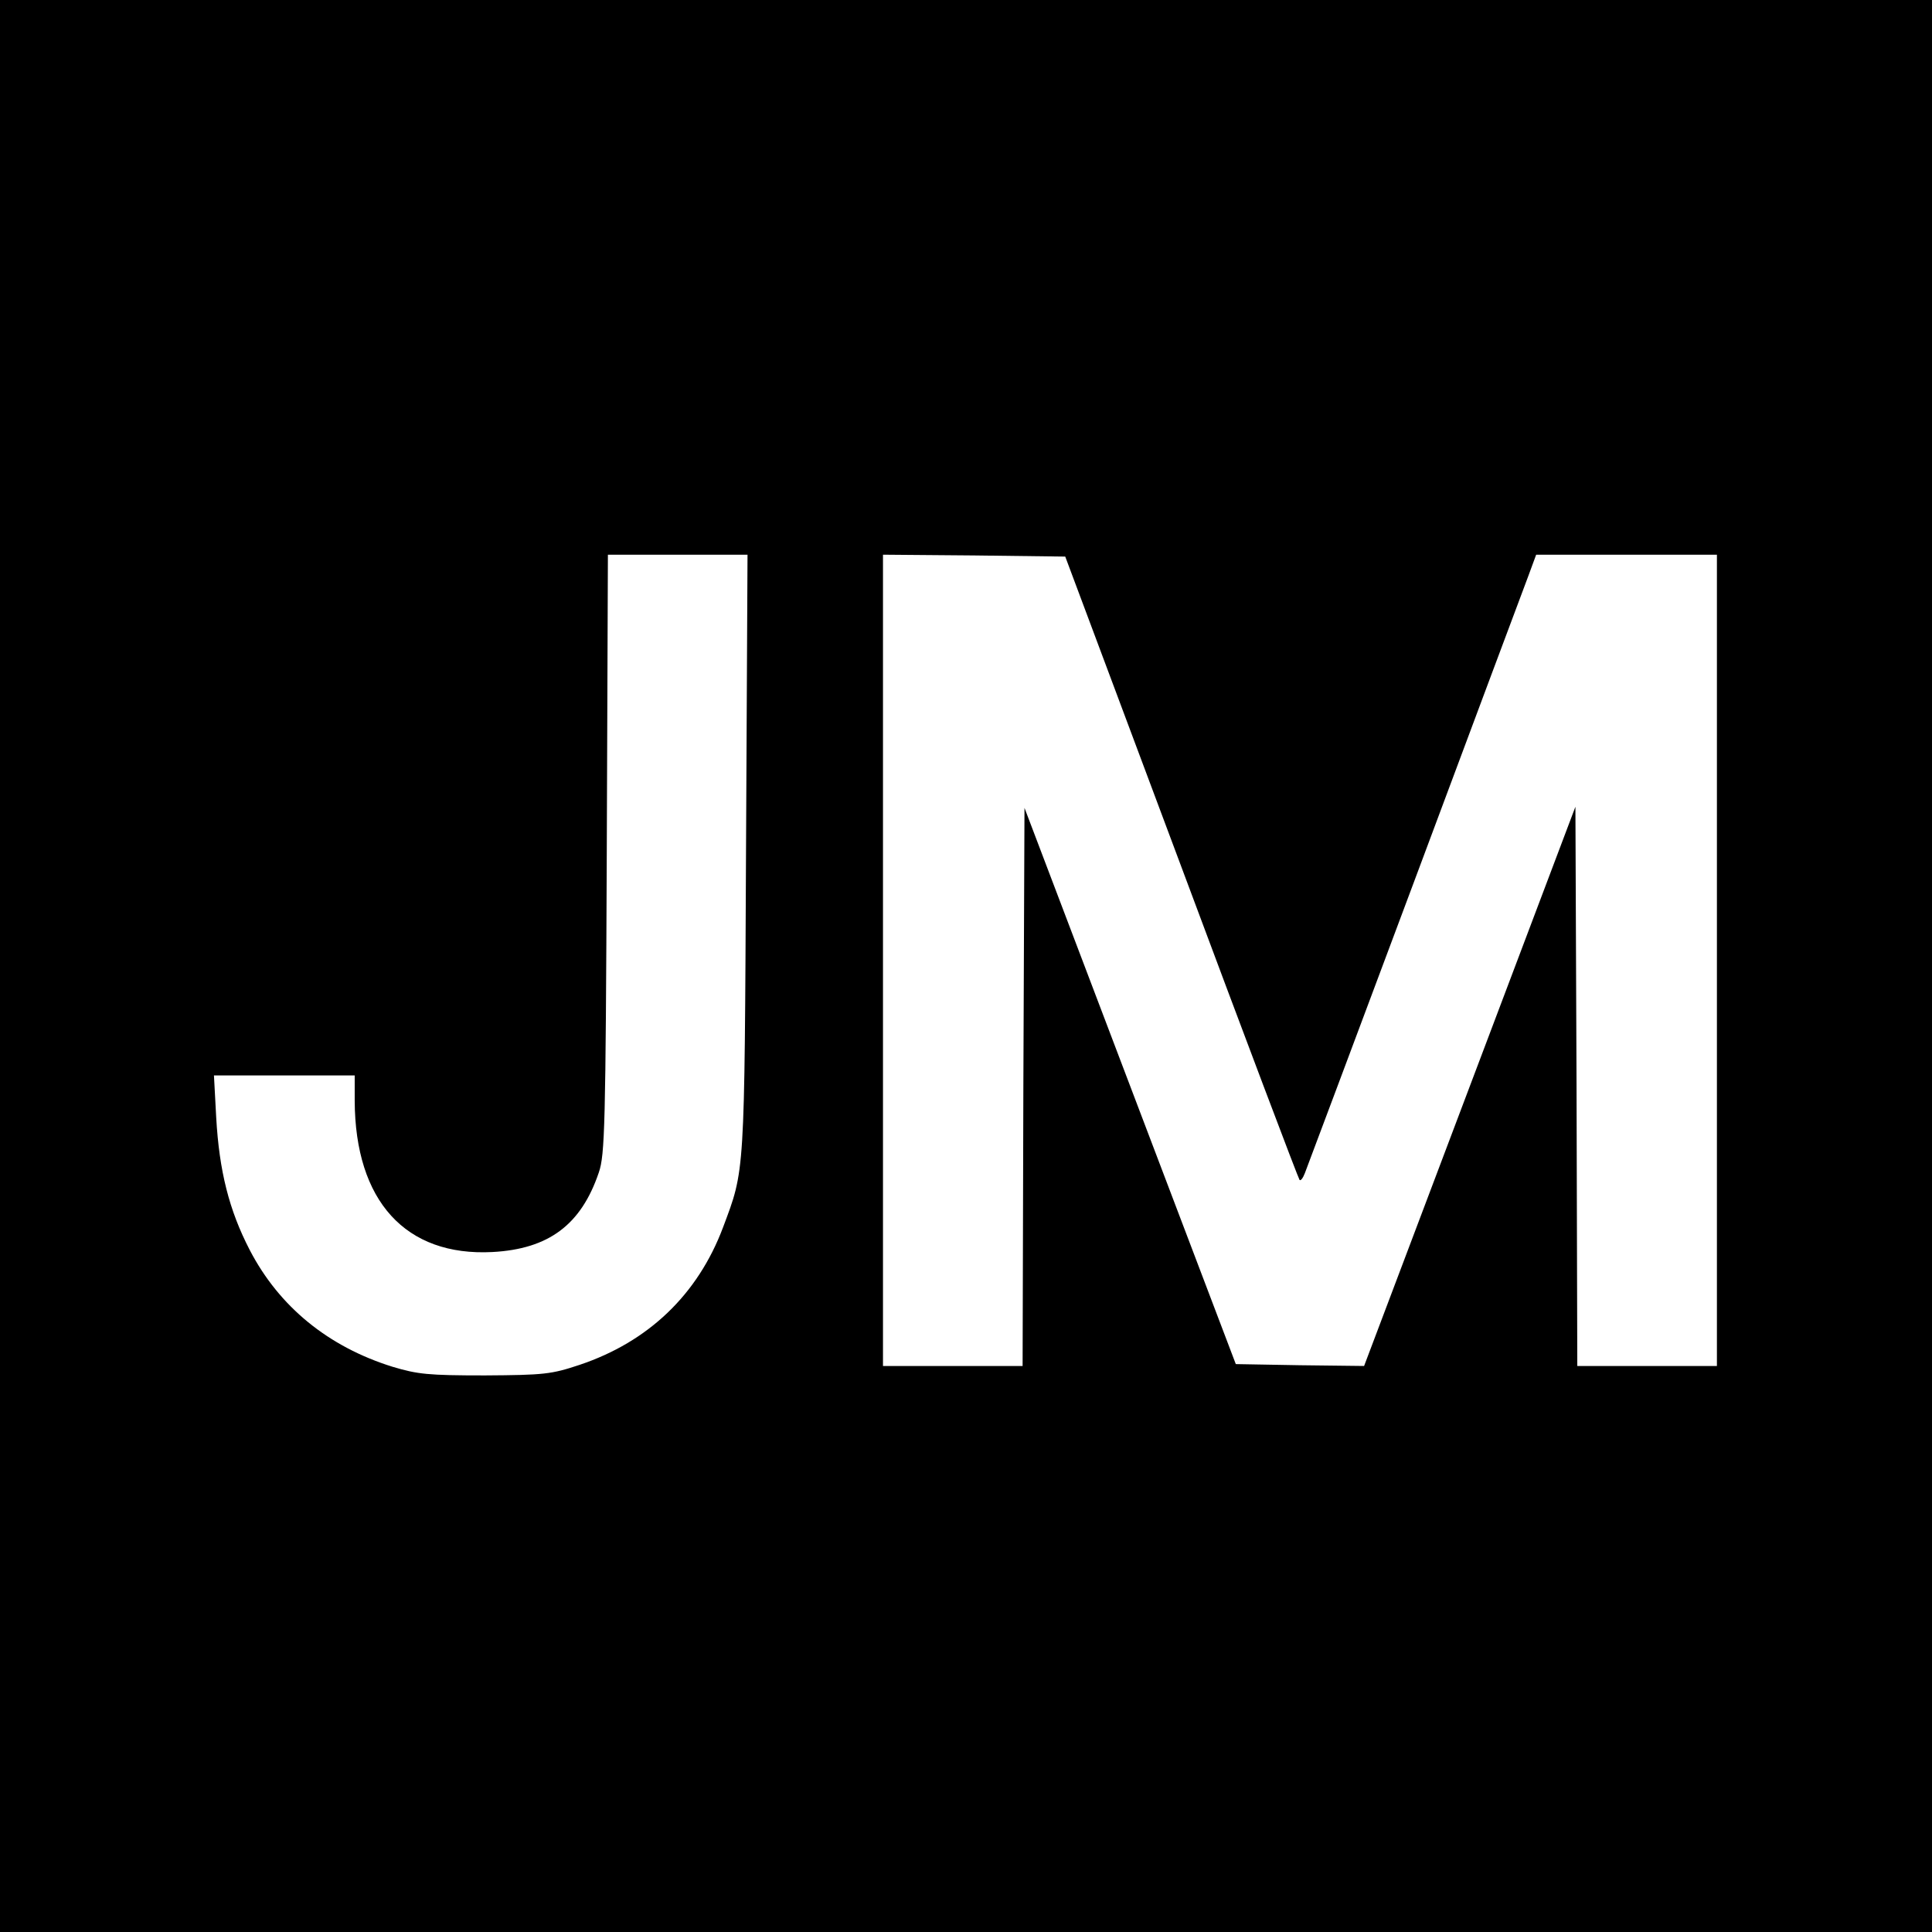
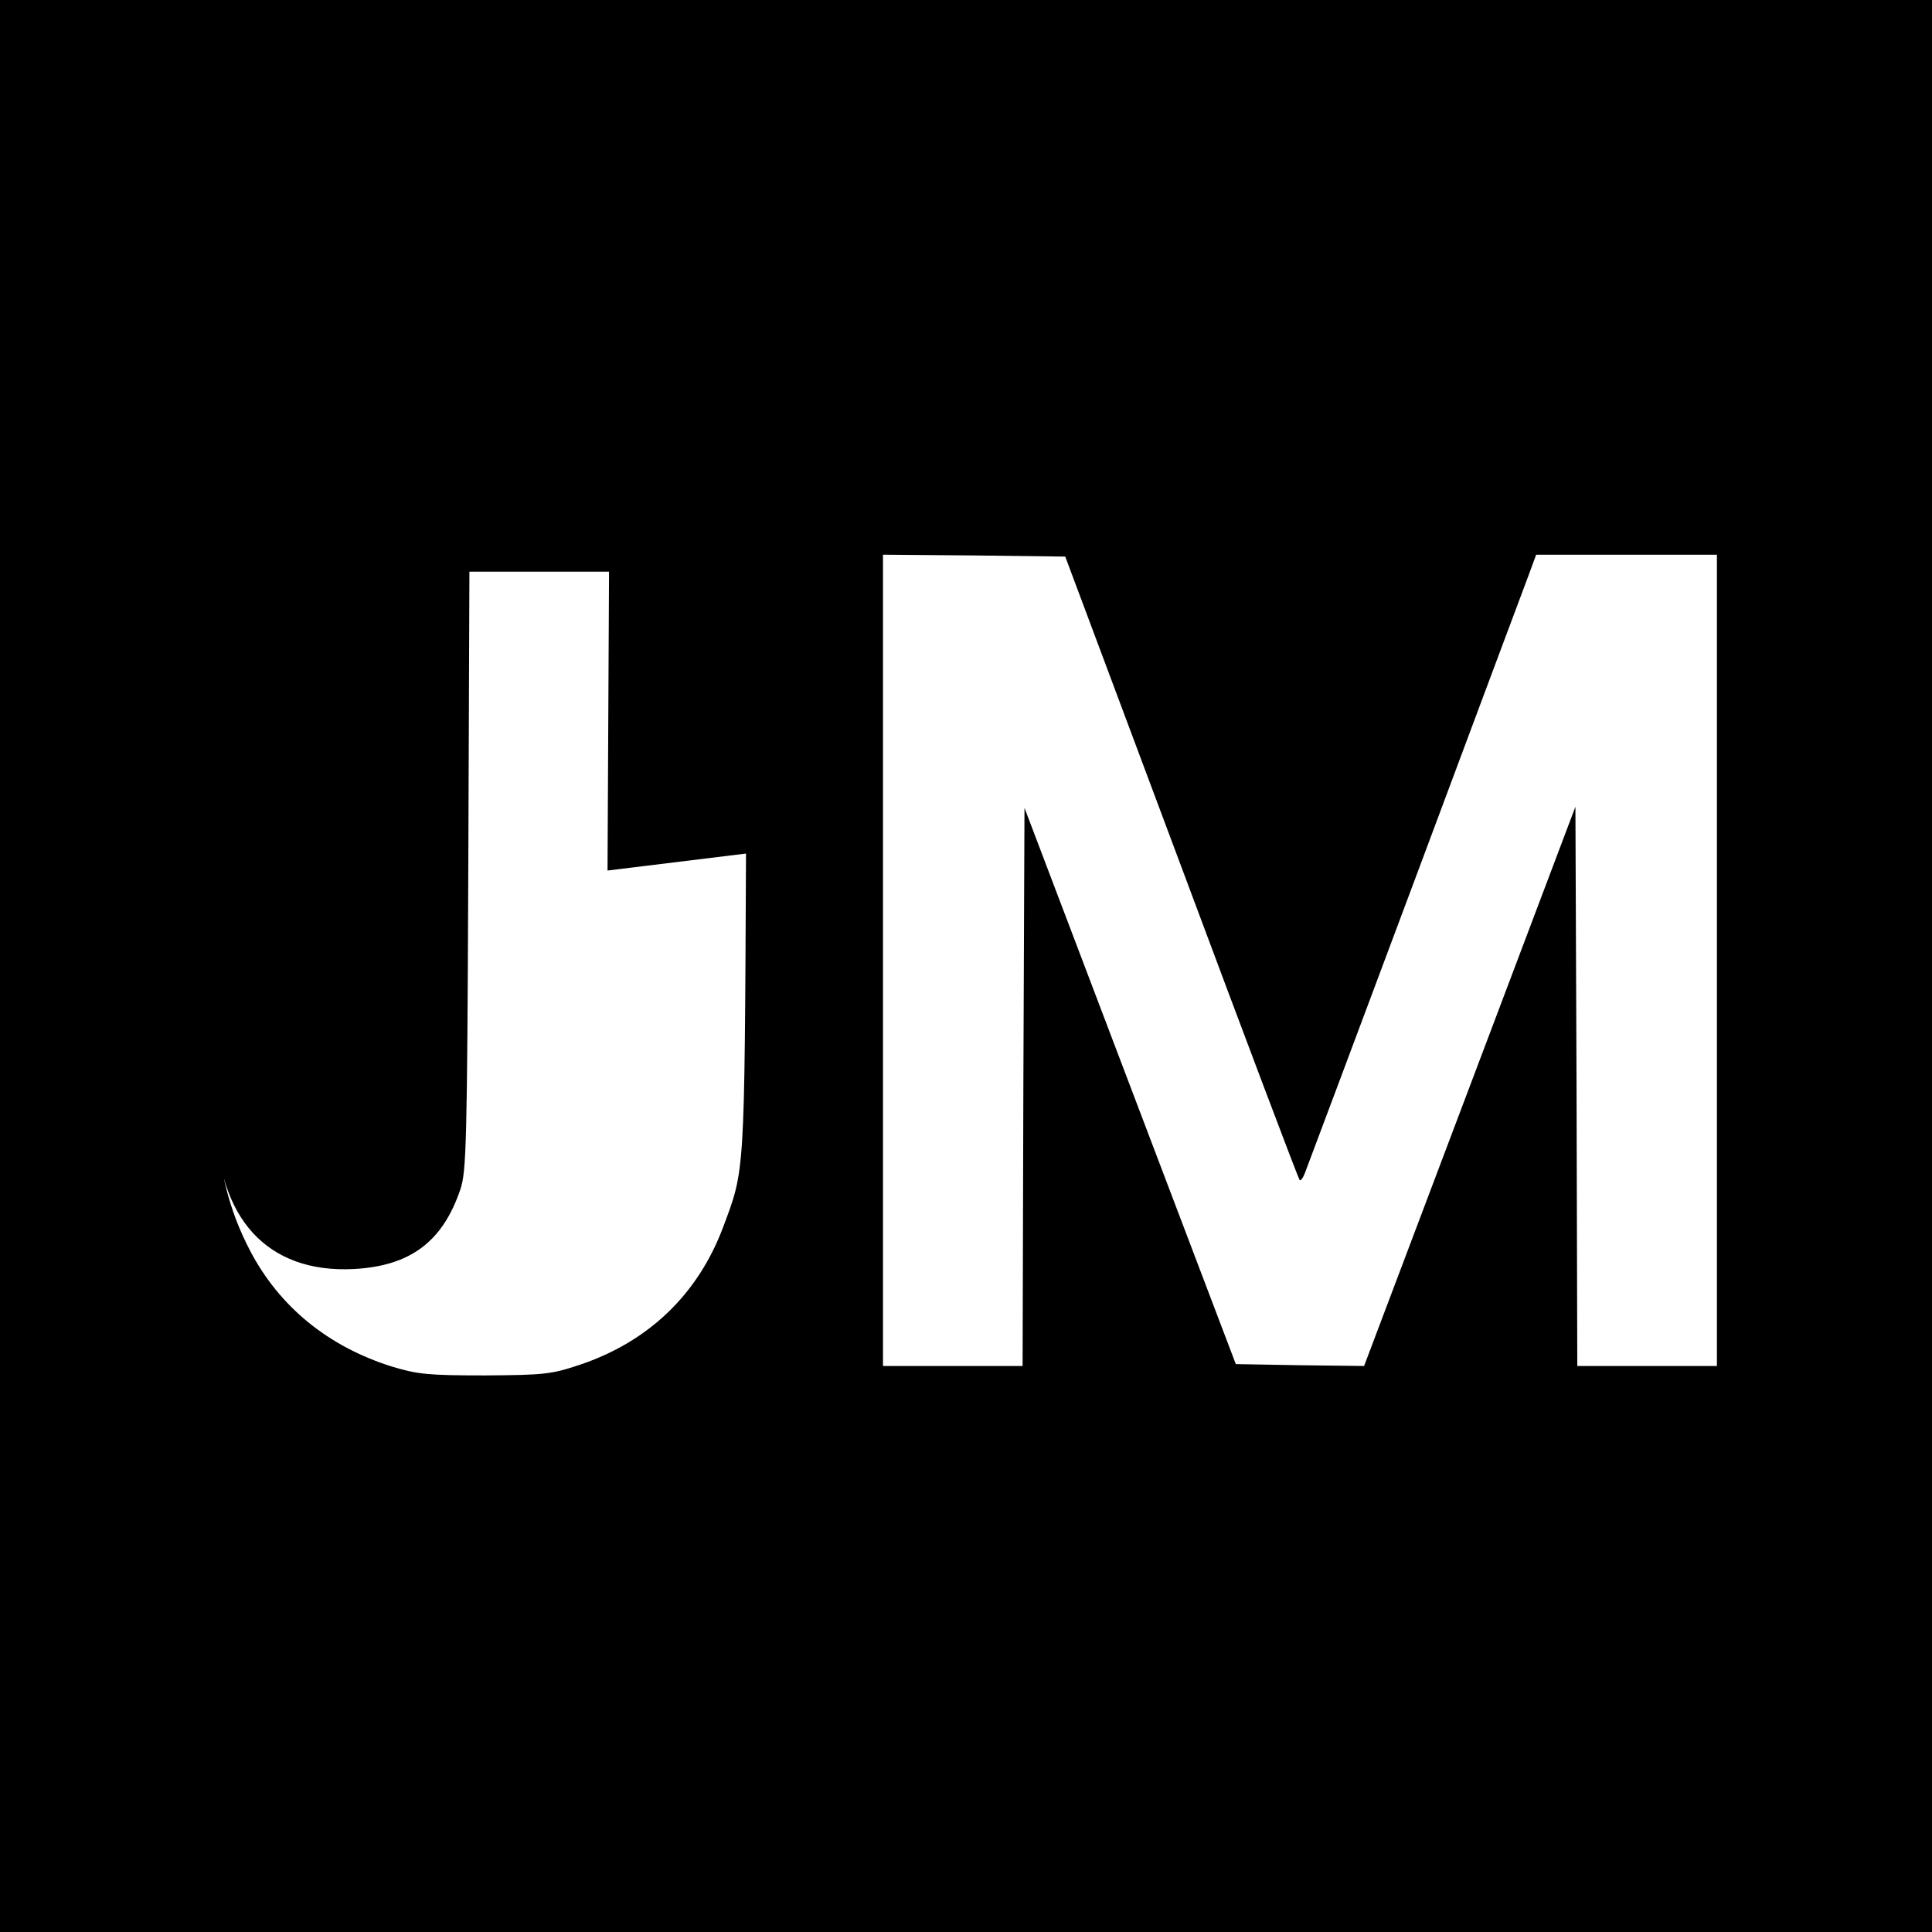
<svg xmlns="http://www.w3.org/2000/svg" version="1.0" width="512pt" height="512pt" viewBox="0 0 512 512" preserveAspectRatio="xMidYMid meet">
  <g transform="translate(0,512) scale(0.1,-0.1)" fill="#000000" stroke="none">
-     <path d="M0 2560 l0 -2560 2560 0 2560 0 0 2560 0 2560 -2560 0 -2560 0 0 -2560z m1977 298 c-4 -860 -3 -836 -61 -991 -67 -178 -198 -303 -380 -364 -75 -25 -94 -27 -251 -28 -151 0 -178 3 -245 23 -170 53 -300 159 -378 309 -55 106 -81 210 -89 351 l-6 112 186 0 187 0 0 -67 c1 -266 135 -413 365 -401 149 8 235 72 282 211 16 47 18 122 21 845 l3 792 185 0 185 0 -4 -792z m1154 -36 c169 -453 310 -826 313 -829 3 -3 9 5 14 18 5 13 136 362 290 774 154 413 290 776 302 808 l21 57 240 0 239 0 0 -1075 0 -1075 -185 0 -185 0 -2 741 -3 741 -280 -741 -280 -741 -170 2 -170 3 -280 737 -280 737 -3 -739 -2 -740 -185 0 -185 0 0 1075 0 1075 242 -2 241 -3 308 -823z" />
+     <path d="M0 2560 l0 -2560 2560 0 2560 0 0 2560 0 2560 -2560 0 -2560 0 0 -2560z m1977 298 c-4 -860 -3 -836 -61 -991 -67 -178 -198 -303 -380 -364 -75 -25 -94 -27 -251 -28 -151 0 -178 3 -245 23 -170 53 -300 159 -378 309 -55 106 -81 210 -89 351 c1 -266 135 -413 365 -401 149 8 235 72 282 211 16 47 18 122 21 845 l3 792 185 0 185 0 -4 -792z m1154 -36 c169 -453 310 -826 313 -829 3 -3 9 5 14 18 5 13 136 362 290 774 154 413 290 776 302 808 l21 57 240 0 239 0 0 -1075 0 -1075 -185 0 -185 0 -2 741 -3 741 -280 -741 -280 -741 -170 2 -170 3 -280 737 -280 737 -3 -739 -2 -740 -185 0 -185 0 0 1075 0 1075 242 -2 241 -3 308 -823z" />
  </g>
</svg>